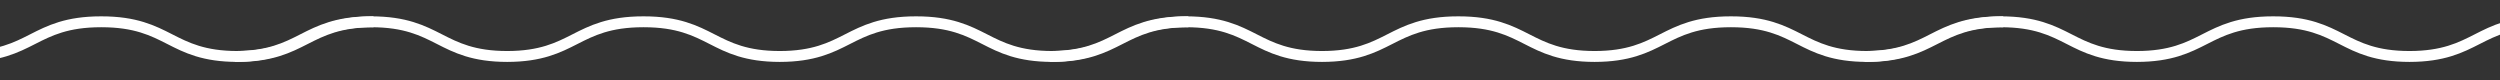
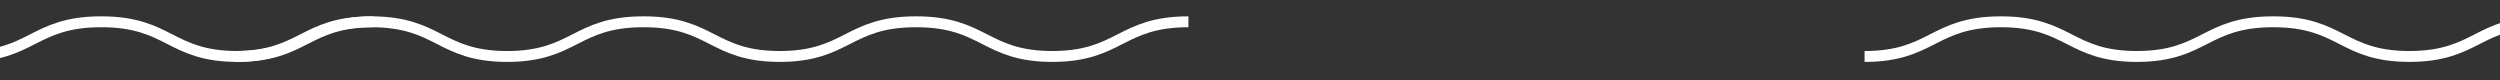
<svg xmlns="http://www.w3.org/2000/svg" width="375" height="12" viewBox="0 0 375 12" fill="none">
  <rect x="0" y="0" width="375" height="12" fill="#333333" stroke="none" />
  <g clip-path="url(#clip0_2383_19776)">
    <path d="M56.033 3.268C50.905 3.268 48.299 4.595 45.779 5.877C43.279 7.147 40.696 8.462 35.625 8.47C30.554 8.466 27.969 7.151 25.471 5.877C22.951 4.595 20.345 3.268 15.217 3.268C15.205 3.268 15.194 3.268 15.182 3.268C15.17 3.268 15.16 3.268 15.147 3.268C10.021 3.268 7.413 4.595 4.893 5.877C2.394 7.147 -0.19 8.462 -5.261 8.47C-10.332 8.466 -12.917 7.151 -15.415 5.877C-17.935 4.595 -20.541 3.268 -25.669 3.268C-25.681 3.268 -25.692 3.268 -25.704 3.268C-25.716 3.268 -25.726 3.268 -25.739 3.268C-30.865 3.268 -33.473 4.595 -35.993 5.877C-38.492 7.147 -41.076 8.462 -46.147 8.47C-51.218 8.466 -53.803 7.151 -56.301 5.877C-58.821 4.595 -61.427 3.268 -66.555 3.268C-66.567 3.268 -66.578 3.268 -66.59 3.268C-66.602 3.268 -66.612 3.268 -66.624 3.268C-71.706 3.281 -74.301 4.599 -76.811 5.877C-79.315 7.151 -81.907 8.47 -87 8.47" stroke="white" stroke-width="1.634" />
    <path d="M178.262 3.268C173.134 3.268 170.528 4.595 168.008 5.877C165.508 7.147 162.924 8.462 157.854 8.47C152.783 8.466 150.197 7.151 147.7 5.877C145.179 4.595 142.573 3.268 137.445 3.268C137.433 3.268 137.423 3.268 137.411 3.268C137.398 3.268 137.388 3.268 137.376 3.268C132.25 3.268 129.642 4.595 127.122 5.877C124.622 7.147 122.039 8.462 116.968 8.47C111.897 8.466 109.311 7.151 106.814 5.877C104.294 4.595 101.688 3.268 96.559 3.268C96.547 3.268 96.537 3.268 96.525 3.268C96.512 3.268 96.502 3.268 96.49 3.268C91.364 3.268 88.756 4.595 86.236 5.877C83.736 7.147 81.153 8.462 76.082 8.47C71.011 8.466 68.425 7.151 65.928 5.877C63.408 4.595 60.802 3.268 55.673 3.268C55.661 3.268 55.651 3.268 55.639 3.268C55.627 3.268 55.616 3.268 55.604 3.268C50.523 3.281 47.927 4.599 45.417 5.877C42.913 7.151 40.322 8.47 35.228 8.47" stroke="white" stroke-width="1.634" />
-     <path d="M300.49 3.268C295.362 3.268 292.756 4.595 290.236 5.877C287.736 7.147 285.153 8.462 280.082 8.47C275.011 8.466 272.426 7.151 269.928 5.877C267.408 4.595 264.802 3.268 259.674 3.268C259.662 3.268 259.651 3.268 259.639 3.268C259.627 3.268 259.617 3.268 259.604 3.268C254.478 3.268 251.87 4.595 249.35 5.877C246.851 7.147 244.267 8.462 239.196 8.47C234.125 8.466 231.54 7.151 229.042 5.877C226.522 4.595 223.916 3.268 218.788 3.268C218.776 3.268 218.765 3.268 218.753 3.268C218.741 3.268 218.731 3.268 218.718 3.268C213.592 3.268 210.984 4.595 208.464 5.877C205.965 7.147 203.381 8.462 198.31 8.47C193.239 8.466 190.654 7.151 188.156 5.877C185.636 4.595 183.03 3.268 177.902 3.268C177.89 3.268 177.88 3.268 177.867 3.268C177.855 3.268 177.845 3.268 177.833 3.268C172.751 3.281 170.156 4.599 167.646 5.877C165.142 7.151 162.55 8.47 157.457 8.47" stroke="white" stroke-width="1.634" />
    <path d="M422.719 3.268C417.591 3.268 414.985 4.595 412.465 5.877C409.965 7.147 407.382 8.462 402.311 8.47C397.24 8.466 394.654 7.151 392.157 5.877C389.636 4.595 387.031 3.268 381.902 3.268C381.89 3.268 381.88 3.268 381.868 3.268C381.855 3.268 381.845 3.268 381.833 3.268C376.707 3.268 374.099 4.595 371.579 5.877C369.079 7.147 366.496 8.462 361.425 8.47C356.354 8.466 353.768 7.151 351.271 5.877C348.751 4.595 346.145 3.268 341.016 3.268C341.004 3.268 340.994 3.268 340.982 3.268C340.969 3.268 340.959 3.268 340.947 3.268C335.821 3.268 333.213 4.595 330.693 5.877C328.193 7.147 325.61 8.462 320.539 8.47C315.468 8.466 312.882 7.151 310.385 5.877C307.865 4.595 305.259 3.268 300.131 3.268C300.118 3.268 300.108 3.268 300.096 3.268C300.084 3.268 300.073 3.268 300.061 3.268C294.98 3.281 292.384 4.599 289.874 5.877C287.371 7.151 284.779 8.47 279.686 8.47" stroke="white" stroke-width="1.634" />
  </g>
  <defs>
    <clipPath id="clip0_2383_19776">
      <rect width="550" height="12" fill="white" transform="translate(-87)" />
    </clipPath>
  </defs>
</svg>